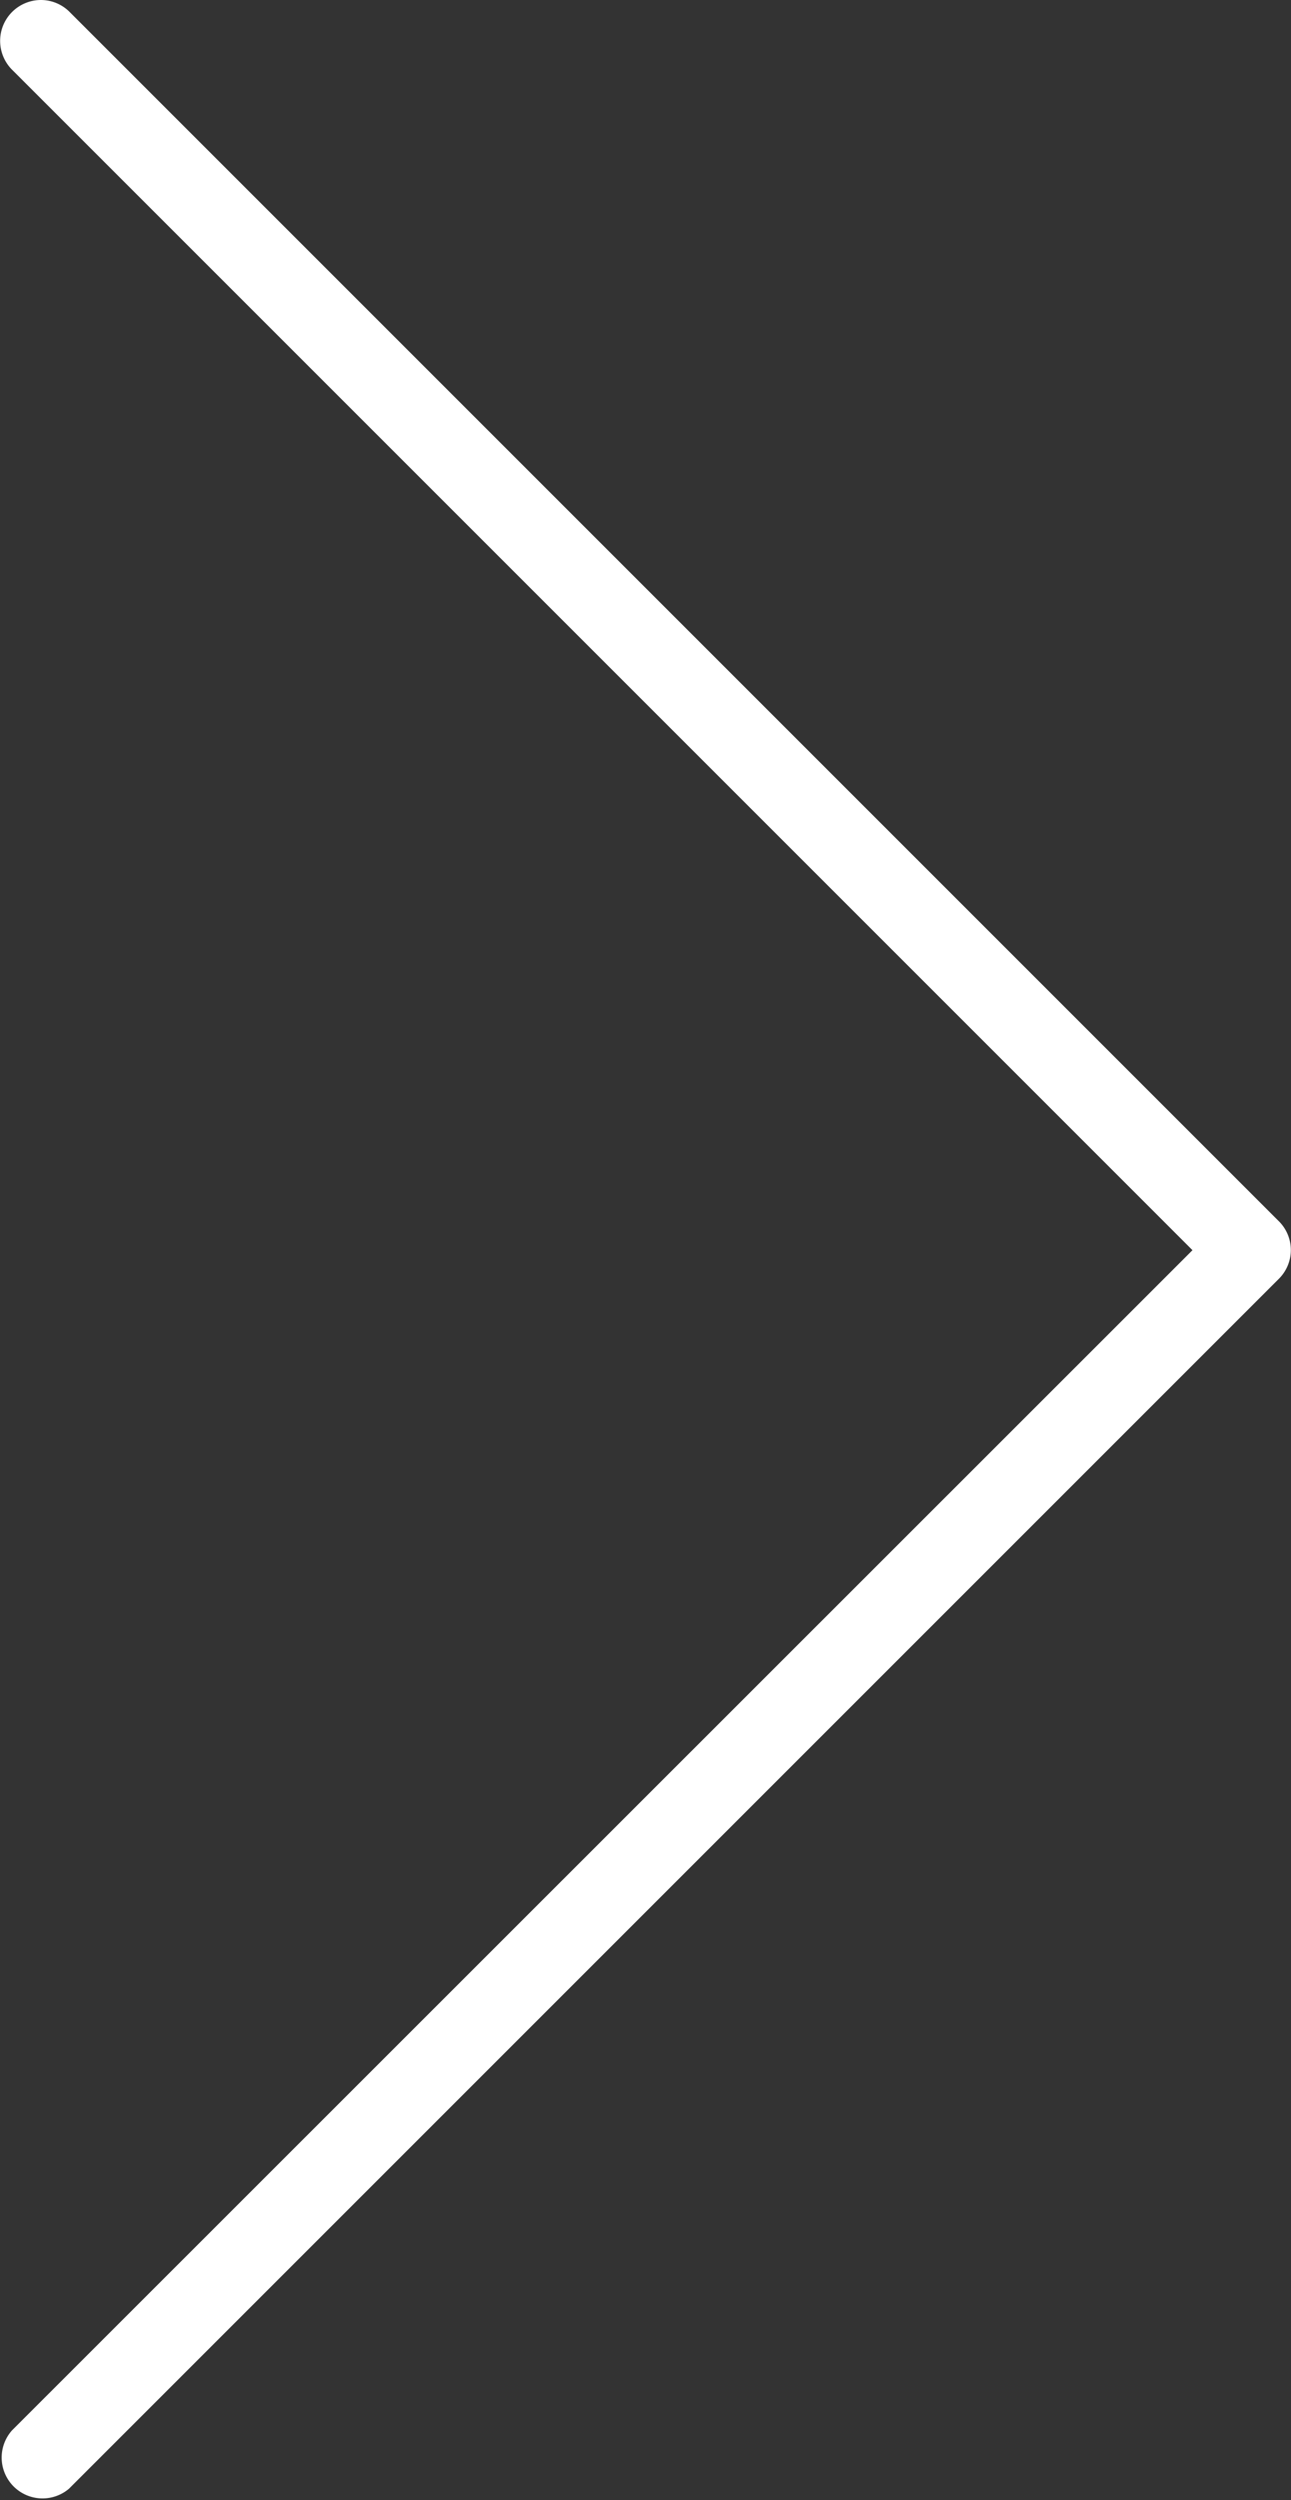
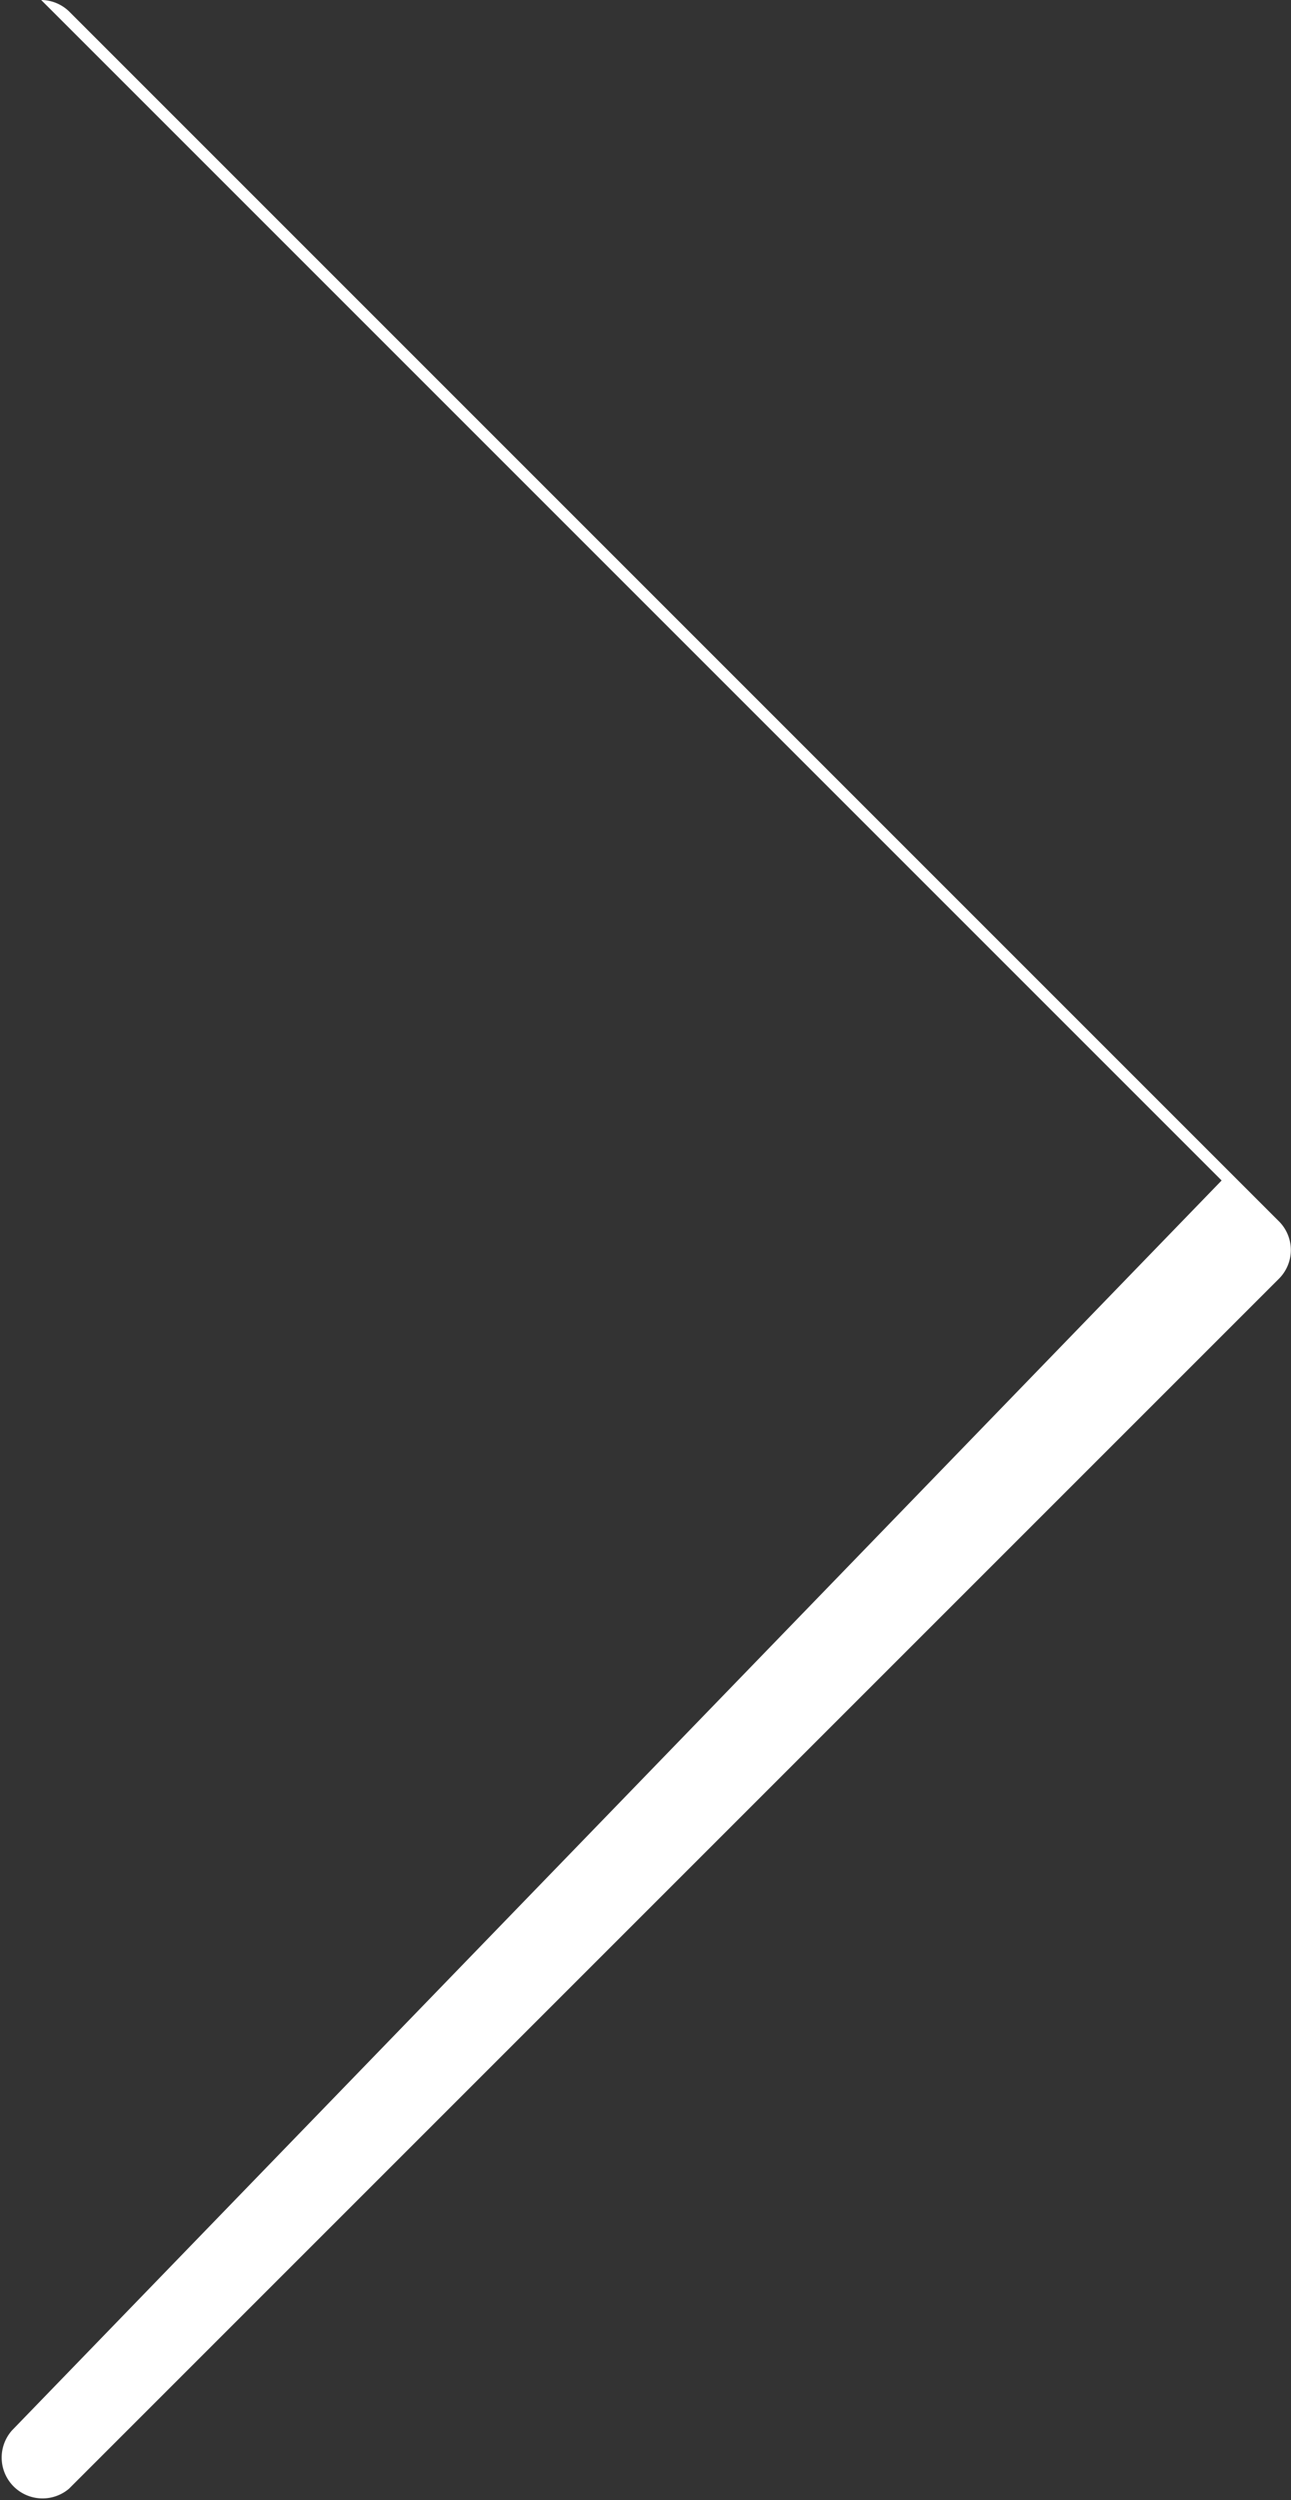
<svg xmlns="http://www.w3.org/2000/svg" id="Ebene_1" data-name="Ebene 1" viewBox="0 0 40.75 78.91">
  <rect x="0" y="0" width="40.75" height="78.91" fill="#333333" stroke="none" />
  <defs>
    <style lang="scss">.cls-1{fill:#fff;}</style>
  </defs>
  <title>Arrow right</title>
-   <path class="cls-1" d="M319.25,268.29a1.29,1.29,0,0,0-.92,2.2l37.26,37.26L318.33,345a1.29,1.29,0,0,0,1.8,1.84l38.19-38.19a1.28,1.28,0,0,0,0-1.81l-38.17-38.17A1.28,1.28,0,0,0,319.25,268.29Z" transform="translate(-317.95 -268.29)" />
+   <path class="cls-1" d="M319.25,268.29l37.26,37.26L318.33,345a1.29,1.29,0,0,0,1.8,1.84l38.19-38.19a1.28,1.28,0,0,0,0-1.81l-38.17-38.17A1.28,1.28,0,0,0,319.25,268.29Z" transform="translate(-317.95 -268.29)" />
</svg>